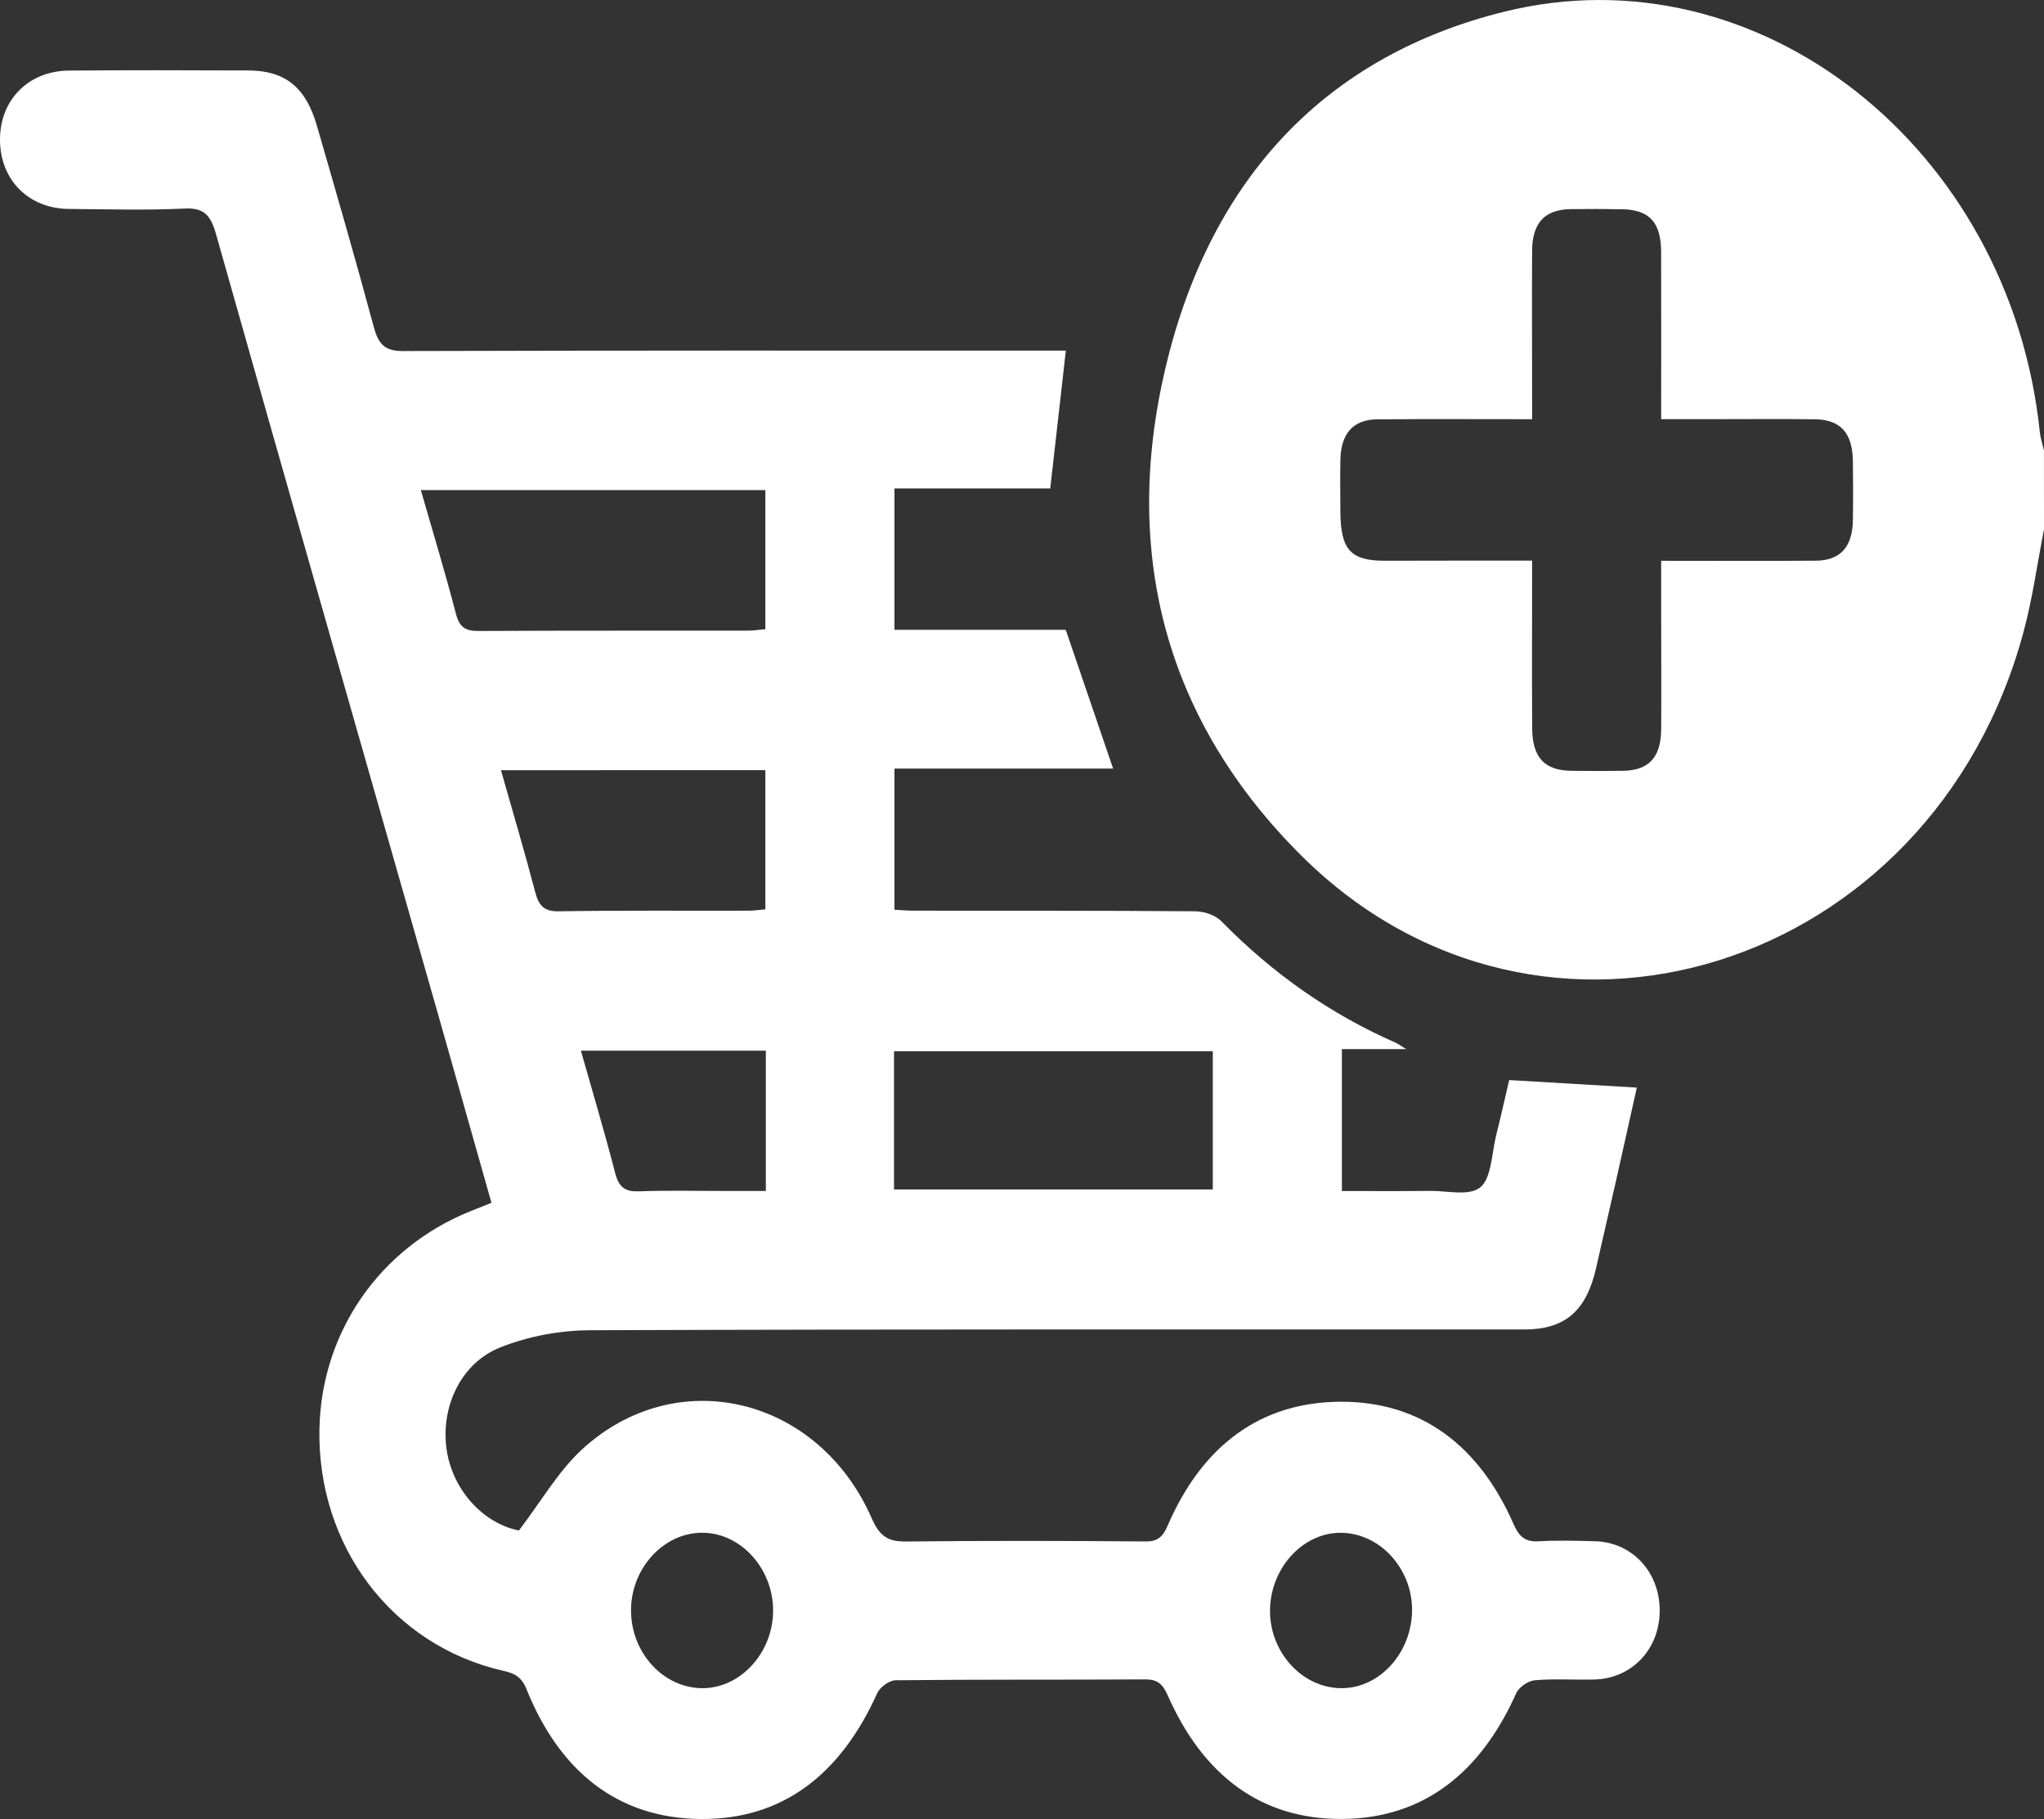
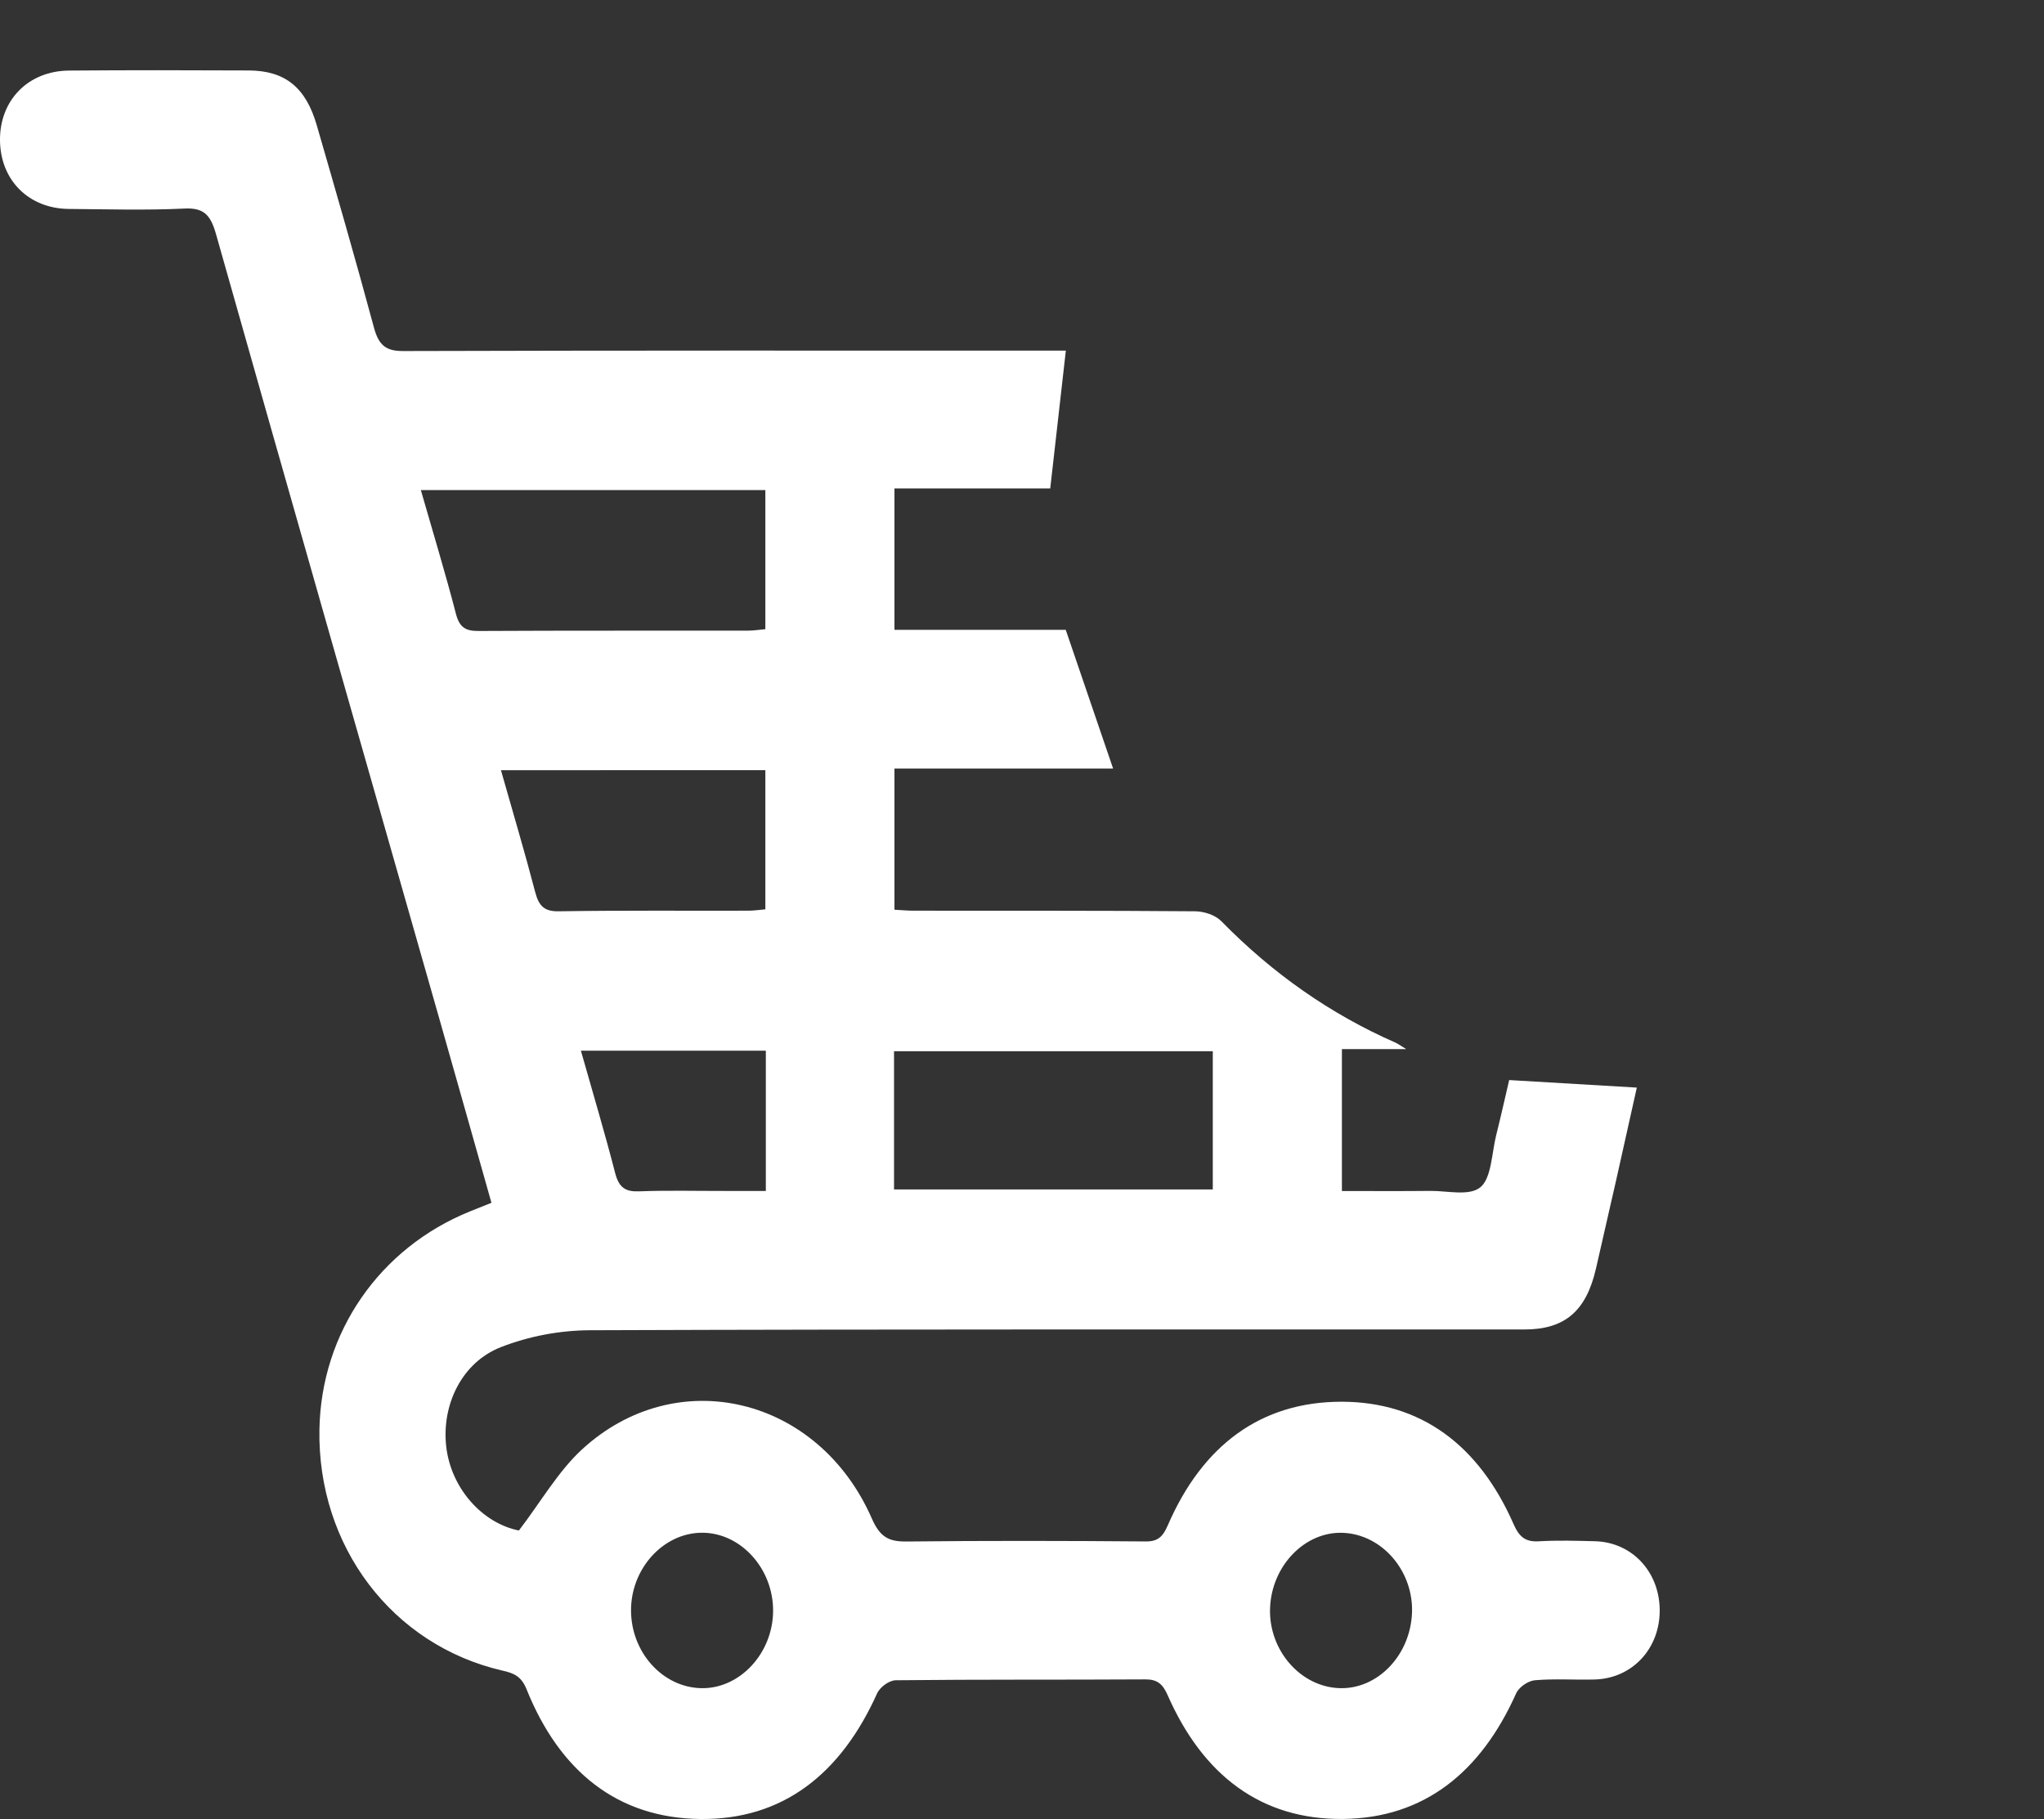
<svg xmlns="http://www.w3.org/2000/svg" version="1.1" x="0px" y="0px" width="37.71px" height="33.563px" viewBox="0 0 37.71 33.563" style="enable-background:new 0 0 37.71 33.563;" xml:space="preserve">
  <rect x="0" y="0" width="37.71" height="33.563" fill="#333333" stroke="none" />
  <style type="text/css">
	.st0{fill:#FFFFFF;}
</style>
  <defs>
</defs>
  <g>
-     <path class="st0" d="M37.71,9.766c-0.123,0.628-0.21,1.268-0.375,1.883c-1.681,6.274-8.894,8.533-13.315,4.149   c-2.462-2.442-3.348-5.515-2.514-9.026c0.838-3.528,2.996-5.749,6.242-6.555c4.696-1.166,9.334,2.507,9.884,7.747   c0.012,0.118,0.051,0.233,0.077,0.349C37.71,8.797,37.71,9.282,37.71,9.766z M28.266,10.344c0,1.073-0.004,2.08,0.001,3.088   c0.003,0.544,0.226,0.783,0.721,0.79c0.319,0.004,0.638,0.005,0.957,0c0.475-0.008,0.699-0.249,0.702-0.767   c0.005-0.686,0-1.372,0-2.058c0-0.343,0-0.687,0-1.05c0.99,0,1.922,0.005,2.854-0.002c0.452-0.003,0.675-0.252,0.683-0.747   c0.006-0.363,0.005-0.726,0-1.09c-0.007-0.518-0.227-0.766-0.7-0.772c-0.614-0.008-1.227-0.002-1.841-0.002   c-0.326,0-0.651,0-0.996,0c0-1.068,0.002-2.076-0.001-3.084c-0.001-0.546-0.215-0.78-0.718-0.789   c-0.319-0.006-0.638-0.007-0.957-0.002c-0.472,0.008-0.702,0.254-0.705,0.768c-0.005,0.888,0,1.776,0,2.664   c0,0.141,0,0.283,0,0.444c-0.99,0-1.922-0.005-2.853,0.002c-0.448,0.003-0.674,0.259-0.684,0.75c-0.006,0.323-0.002,0.646,0,0.969   c0.006,0.686,0.193,0.89,0.812,0.89C26.436,10.343,27.329,10.344,28.266,10.344z" />
    <path class="st0" d="M9.067,22.193c-0.332-1.172-0.652-2.311-0.977-3.45C6.72,13.936,5.344,9.13,3.985,4.319   c-0.101-0.359-0.23-0.488-0.58-0.471C2.694,3.882,1.981,3.861,1.269,3.855C0.531,3.848,0.01,3.327,0,2.596   c-0.01-0.743,0.517-1.288,1.274-1.294C2.379,1.293,3.484,1.295,4.589,1.3c0.668,0.003,1.053,0.311,1.255,1.011   c0.359,1.242,0.719,2.484,1.055,3.733c0.088,0.328,0.223,0.434,0.536,0.433c3.978-0.012,7.956-0.008,11.934-0.008   c0.097,0,0.194,0,0.295,0c-0.096,0.848-0.189,1.668-0.288,2.543c-0.926,0-1.888,0-2.874,0c0,0.89,0,1.73,0,2.609   c1.065,0,2.128,0,3.16,0c0.297,0.871,0.579,1.697,0.874,2.56c-1.331,0-2.67,0-4.034,0c0,0.885,0,1.725,0,2.604   c0.116,0.006,0.233,0.018,0.351,0.018c1.731,0.002,3.462-0.003,5.193,0.011c0.165,0.001,0.372,0.066,0.488,0.184   c0.945,0.965,2.012,1.713,3.21,2.239c0.043,0.019,0.082,0.048,0.2,0.12c-0.441,0-0.8,0-1.187,0c0,0.874,0,1.714,0,2.618   c0.538,0,1.085,0.004,1.632-0.002c0.317-0.003,0.722,0.102,0.926-0.07c0.202-0.17,0.206-0.628,0.289-0.961   c0.087-0.346,0.164-0.695,0.239-1.014c0.798,0.047,1.553,0.092,2.355,0.139c-0.127,0.567-0.252,1.135-0.38,1.702   c-0.124,0.548-0.249,1.095-0.375,1.642c-0.181,0.782-0.575,1.119-1.321,1.119c-5.746,0.001-11.492-0.007-17.238,0.014   c-0.551,0.002-1.128,0.109-1.646,0.313c-0.721,0.283-1.092,1.066-1.006,1.83c0.088,0.778,0.67,1.418,1.341,1.552   c0.403-0.526,0.722-1.087,1.16-1.492c1.747-1.611,4.367-0.981,5.352,1.272c0.15,0.344,0.317,0.426,0.634,0.423   c1.473-0.016,2.947-0.013,4.42-0.001c0.221,0.002,0.315-0.087,0.406-0.298c0.639-1.476,1.717-2.279,3.202-2.28   c1.471,0,2.54,0.805,3.177,2.258c0.11,0.251,0.231,0.331,0.47,0.317c0.343-0.02,0.687-0.01,1.031-0.001   c0.678,0.017,1.185,0.555,1.195,1.258c0.01,0.717-0.502,1.274-1.2,1.293c-0.368,0.01-0.738-0.018-1.104,0.014   c-0.123,0.011-0.292,0.125-0.345,0.243c-0.653,1.46-1.702,2.3-3.192,2.316c-1.505,0.017-2.586-0.801-3.237-2.284   c-0.094-0.214-0.198-0.292-0.413-0.291c-1.535,0.009-3.069-0.001-4.604,0.016c-0.118,0.001-0.291,0.125-0.344,0.244   c-0.67,1.489-1.742,2.334-3.265,2.316c-1.521-0.018-2.592-0.876-3.203-2.397c-0.098-0.243-0.242-0.295-0.443-0.341   c-2.034-0.469-3.417-2.296-3.377-4.452c0.032-1.788,1.109-3.346,2.778-4.021C8.786,22.304,8.901,22.259,9.067,22.193z M7.764,9.042   c0.23,0.802,0.455,1.539,0.648,2.285c0.069,0.266,0.195,0.316,0.42,0.315c1.656-0.009,3.312-0.004,4.968-0.006   c0.106,0,0.211-0.018,0.32-0.027c0-0.872,0-1.711,0-2.567C12.003,9.042,9.91,9.042,7.764,9.042z M16.494,21.946   c1.986,0,3.929,0,5.881,0c0-0.869,0-1.708,0-2.55c-1.976,0-3.928,0-5.881,0C16.494,20.26,16.494,21.09,16.494,21.946z    M9.242,14.211C9.46,14.98,9.68,15.716,9.874,16.46c0.069,0.264,0.175,0.358,0.433,0.354c1.165-0.018,2.331-0.008,3.496-0.011   c0.106,0,0.211-0.016,0.317-0.025c0-0.872,0-1.712,0-2.568C12.494,14.211,10.891,14.211,9.242,14.211z M14.129,19.386   c-1.152,0-2.262,0-3.412,0c0.219,0.774,0.44,1.511,0.632,2.257c0.071,0.277,0.198,0.348,0.444,0.338   c0.527-0.02,1.055-0.006,1.582-0.007c0.251,0,0.502,0,0.754,0C14.129,21.077,14.129,20.247,14.129,19.386z M14.263,29.723   c0.004-0.782-0.598-1.445-1.312-1.443c-0.715,0.002-1.317,0.666-1.309,1.446c0.008,0.769,0.587,1.406,1.294,1.422   C13.646,31.164,14.259,30.506,14.263,29.723z M23.431,29.682c-0.022,0.775,0.569,1.447,1.291,1.466   c0.695,0.018,1.293-0.604,1.328-1.381c0.034-0.774-0.547-1.454-1.27-1.485C24.074,28.251,23.454,28.894,23.431,29.682z" />
  </g>
</svg>